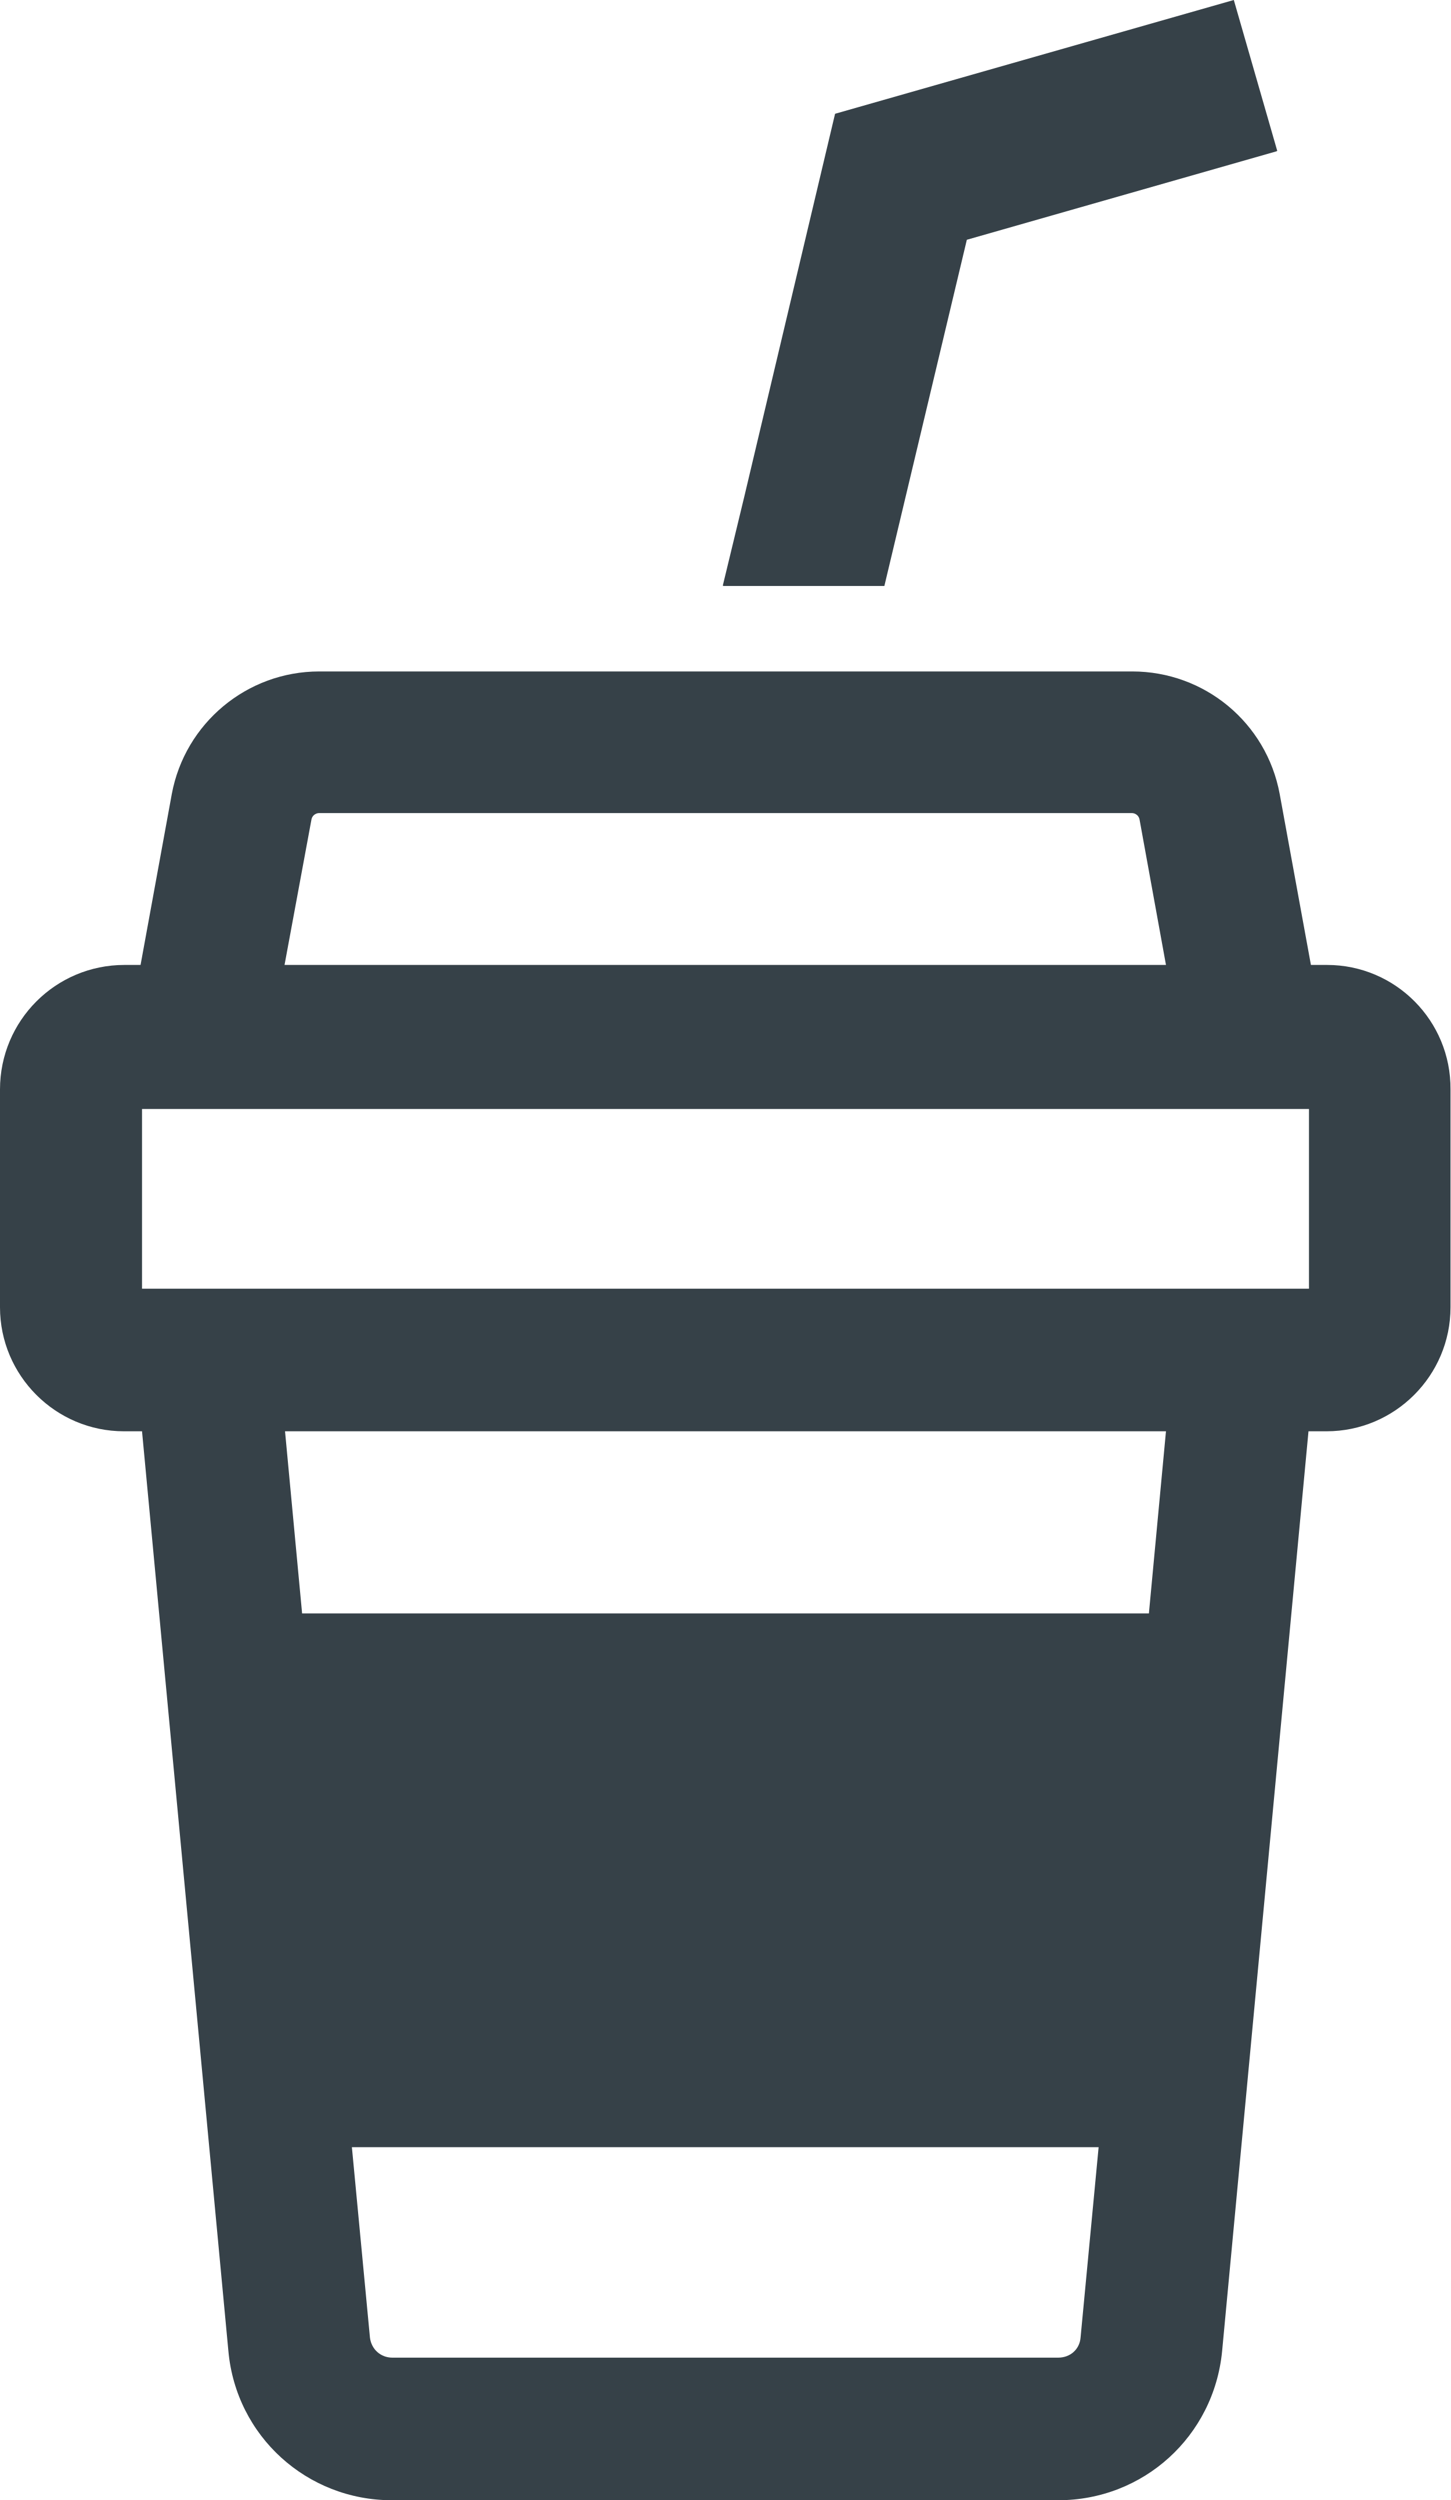
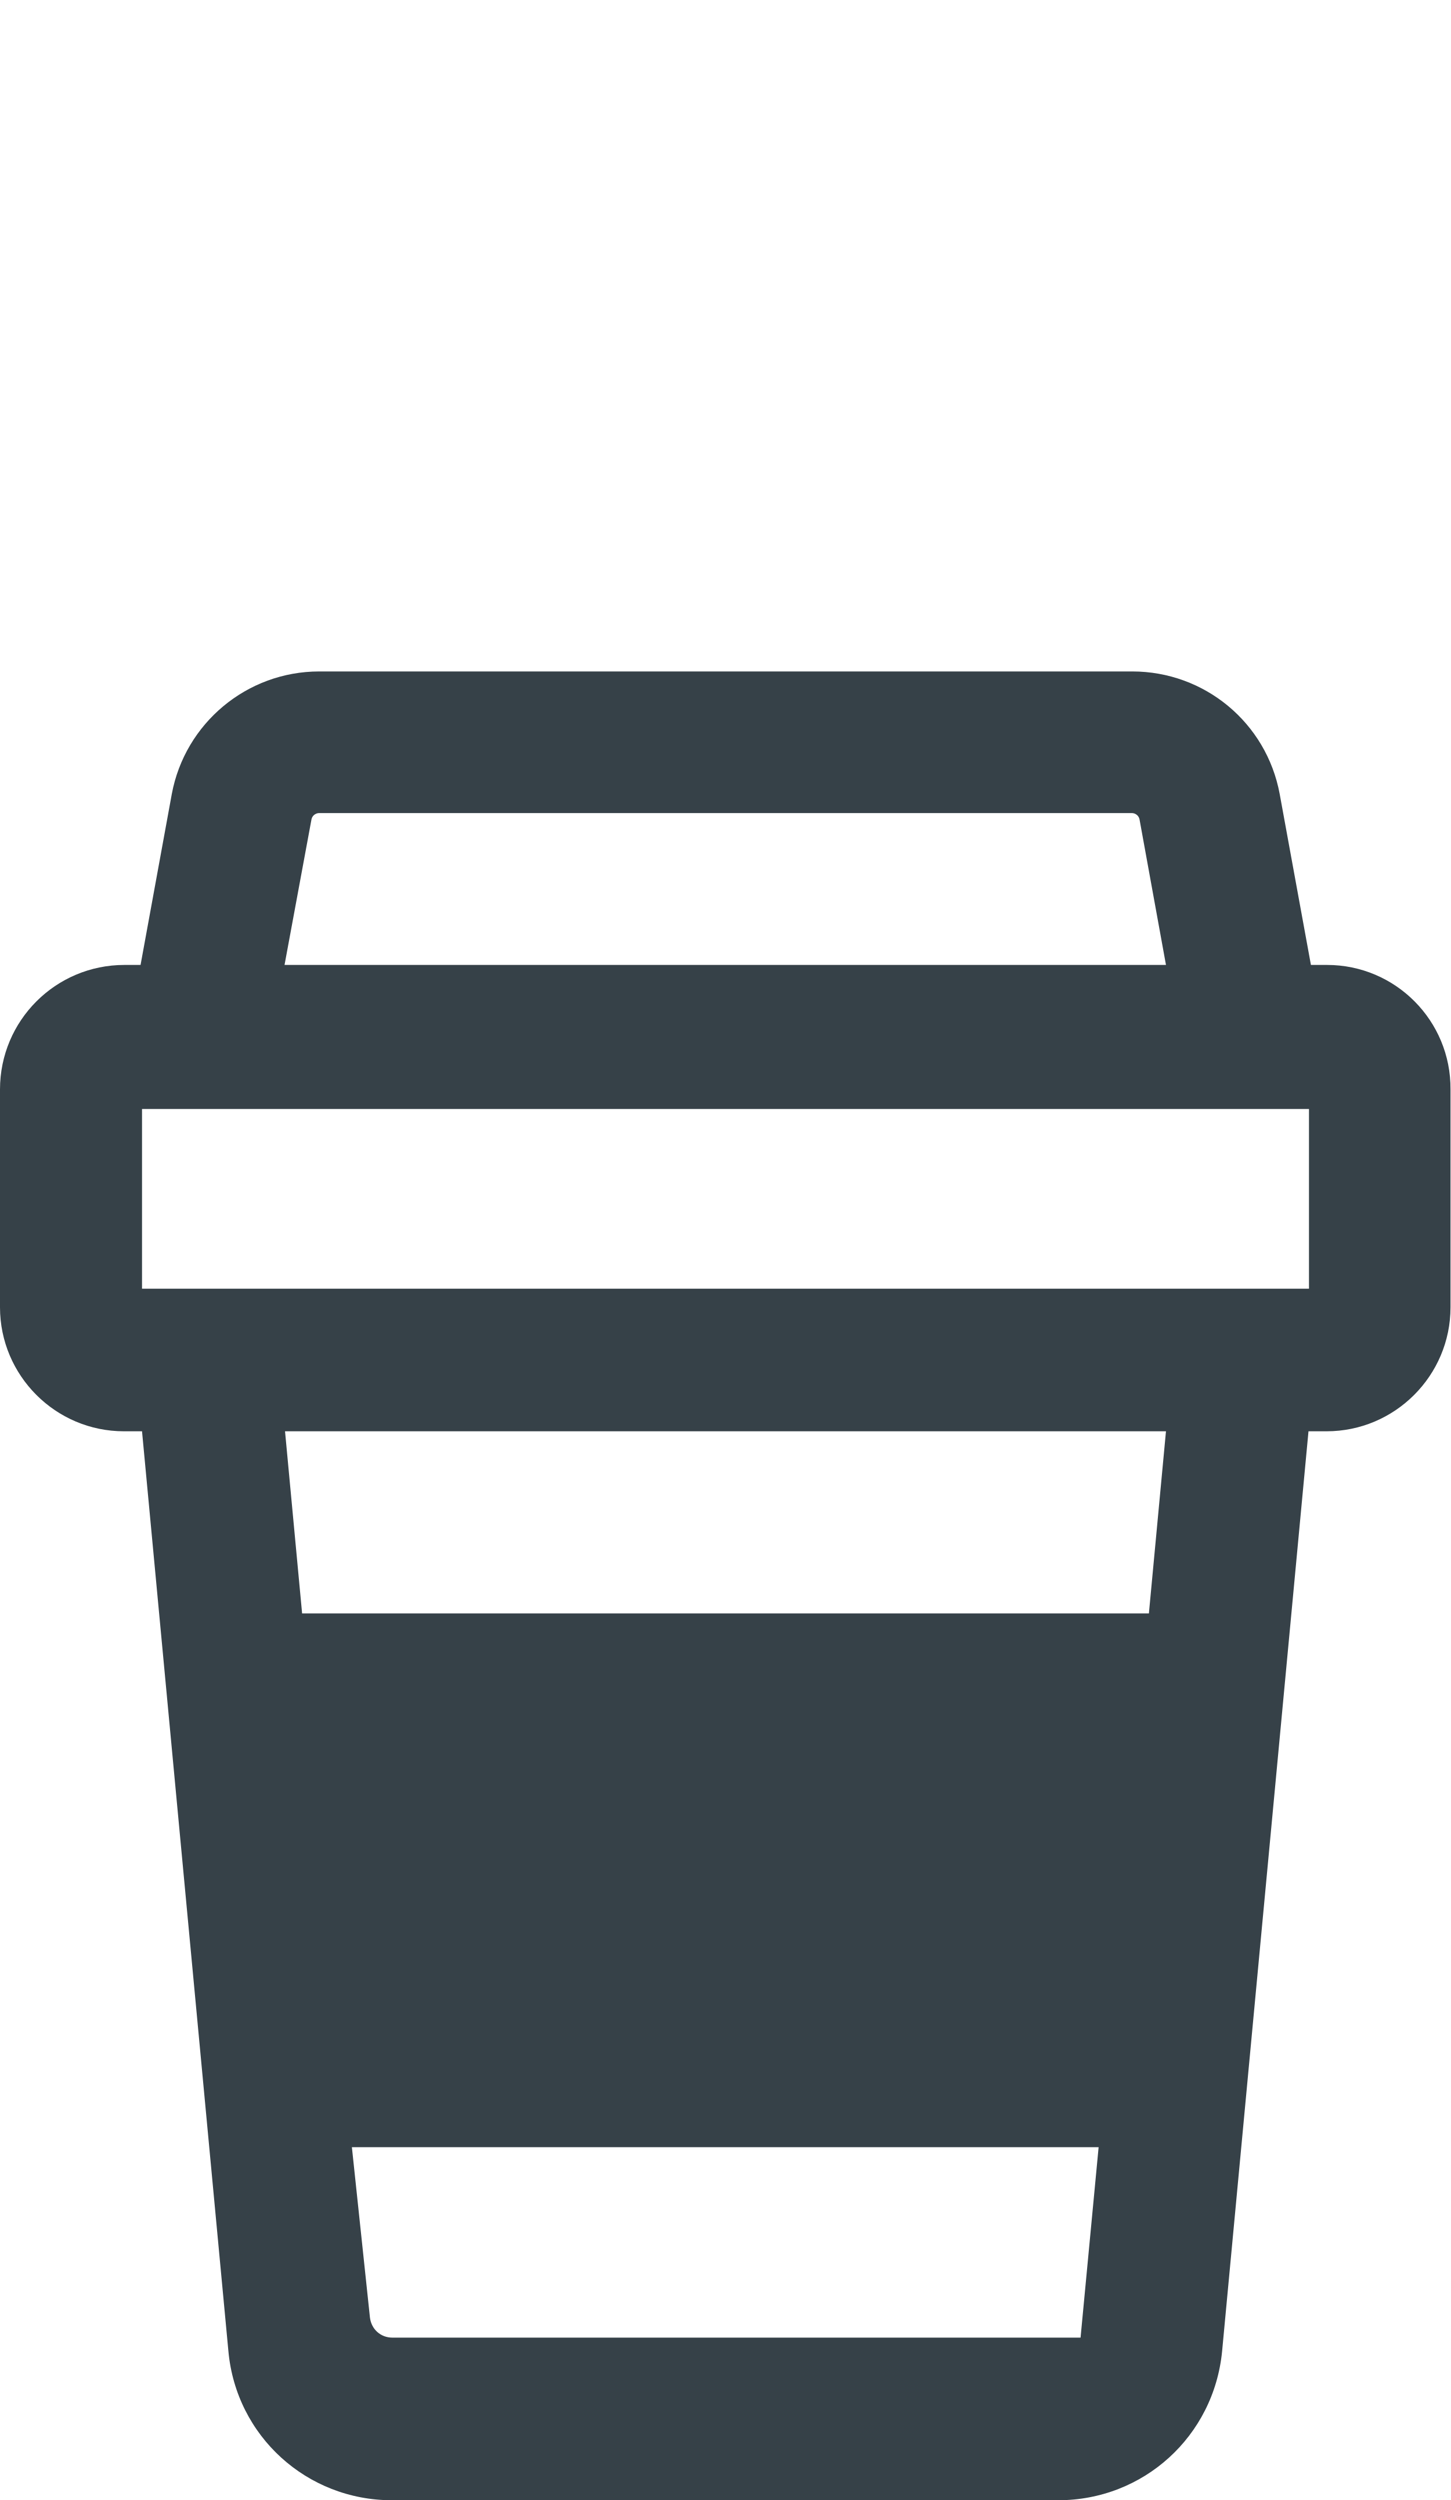
<svg xmlns="http://www.w3.org/2000/svg" version="1.1" id="_x31_0" x="0px" y="0px" viewBox="0 0 297.3 512" style="enable-background:new 0 0 297.3 512;" xml:space="preserve">
  <style type="text/css">
	.st0{fill:#364148;}
</style>
  <g>
-     <path class="st0" d="M271.9,197.6h-3.3l-6.4-35c-2.7-14.6-15.4-25.1-30.2-25.1H65.4c-14.8,0-27.5,10.6-30.2,25.1l-6.4,35h-3.3   C11.4,197.6,0,209,0,223.1v44.6c0,14,11.4,25.4,25.4,25.4h3.7l17.7,188.4c1.6,17.4,16.1,30.5,33.5,30.5h136.5   c17.5,0,31.9-13.1,33.6-30.5l17.7-188.4h3.7c14,0,25.4-11.4,25.4-25.4v-44.6C297.3,209,285.9,197.6,271.9,197.6z M238.9,293.1   l-3.5,37.3H61.9l-3.5-37.3h165.6L238.9,293.1z M72.1,439.7h140.3l12.7,0l-3.7,39c-0.2,2.4-2.1,4.1-4.6,4.1H80.4   c-2.4,0-4.3-1.7-4.6-4.1L72.1,439.7z M86.1,197.6l-27.8,0l5.5-29.7c0.1-0.8,0.8-1.4,1.6-1.4h166.5c0.8,0,1.5,0.6,1.6,1.4l4.6,25.3   l0.8,4.4L86.1,197.6L86.1,197.6z M268.2,263.9H29.1v-36.8h239.1V263.9z" />
-     <polygon class="st0" points="181.2,120 198.1,49.1 261.5,31 261.5,31 261.5,31 261.7,30.9 252.8,0 171.1,23.3 152.5,101.7    148.1,119.9 148.2,119.9 148.1,120  " />
+     <path class="st0" d="M271.9,197.6h-3.3l-6.4-35c-2.7-14.6-15.4-25.1-30.2-25.1H65.4c-14.8,0-27.5,10.6-30.2,25.1l-6.4,35h-3.3   C11.4,197.6,0,209,0,223.1v44.6c0,14,11.4,25.4,25.4,25.4h3.7l17.7,188.4c1.6,17.4,16.1,30.5,33.5,30.5h136.5   c17.5,0,31.9-13.1,33.6-30.5l17.7-188.4h3.7c14,0,25.4-11.4,25.4-25.4v-44.6C297.3,209,285.9,197.6,271.9,197.6z M238.9,293.1   l-3.5,37.3H61.9l-3.5-37.3h165.6L238.9,293.1z M72.1,439.7h140.3l12.7,0l-3.7,39H80.4   c-2.4,0-4.3-1.7-4.6-4.1L72.1,439.7z M86.1,197.6l-27.8,0l5.5-29.7c0.1-0.8,0.8-1.4,1.6-1.4h166.5c0.8,0,1.5,0.6,1.6,1.4l4.6,25.3   l0.8,4.4L86.1,197.6L86.1,197.6z M268.2,263.9H29.1v-36.8h239.1V263.9z" />
  </g>
</svg>